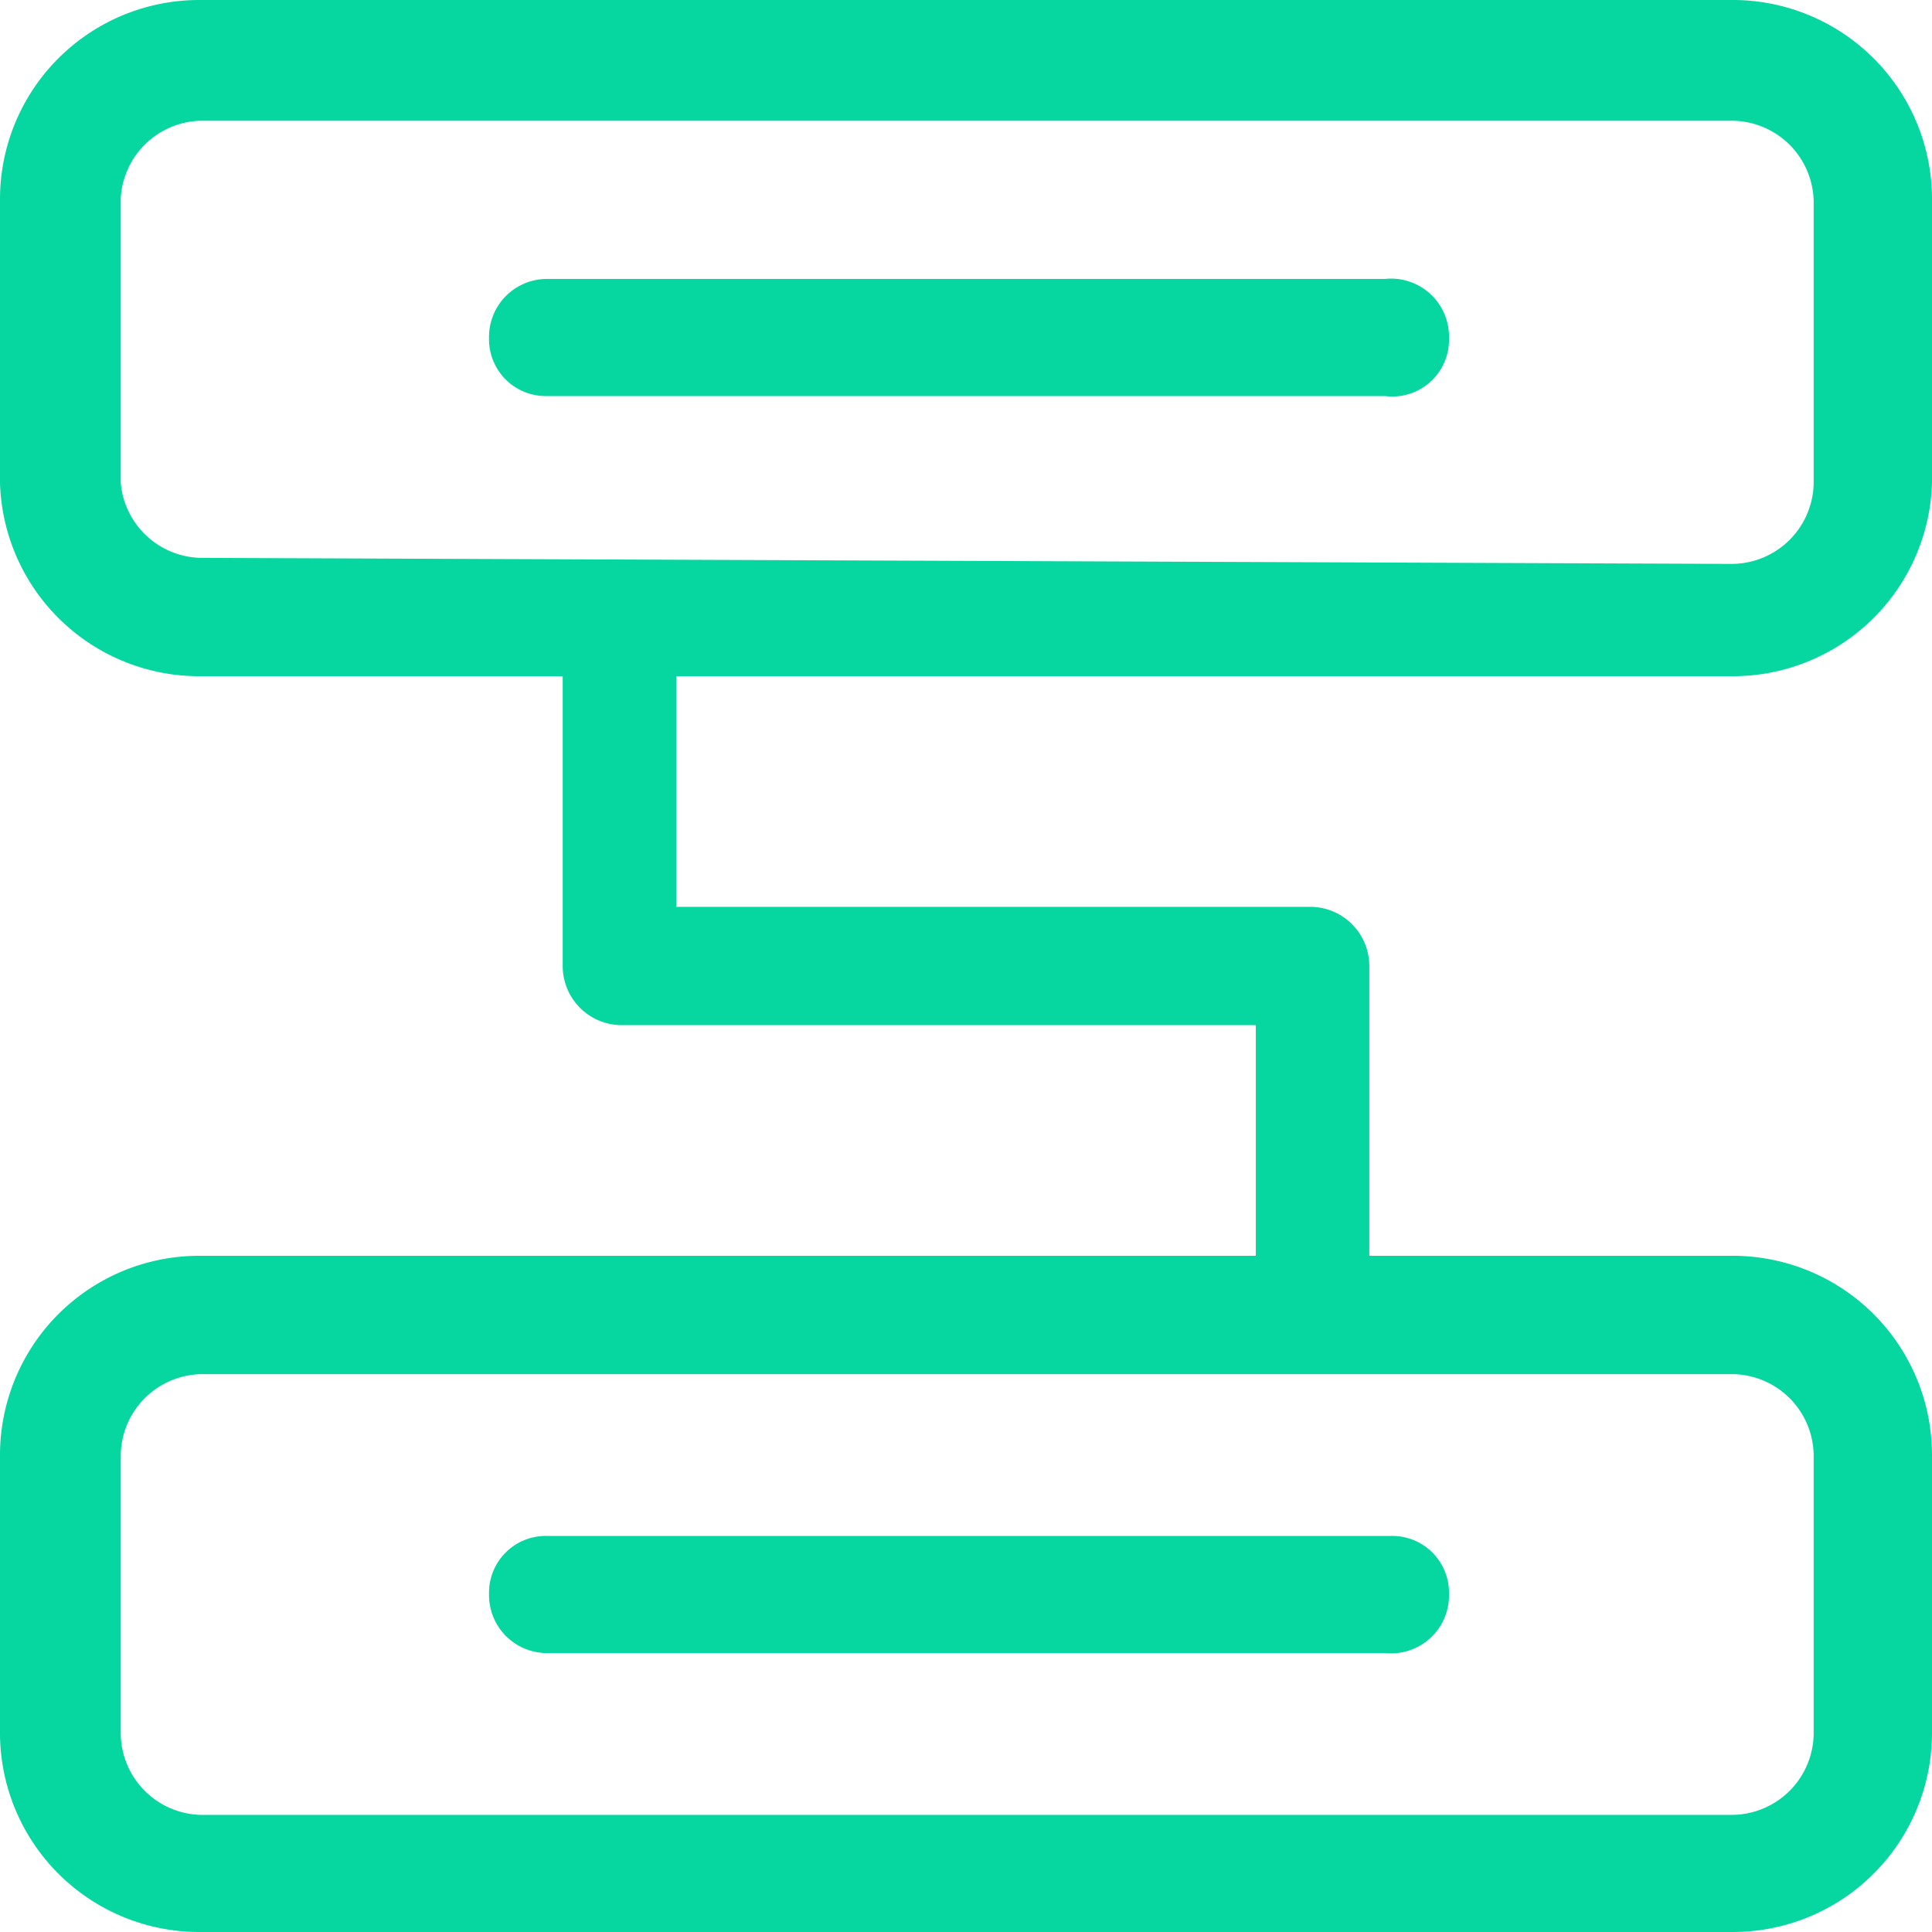
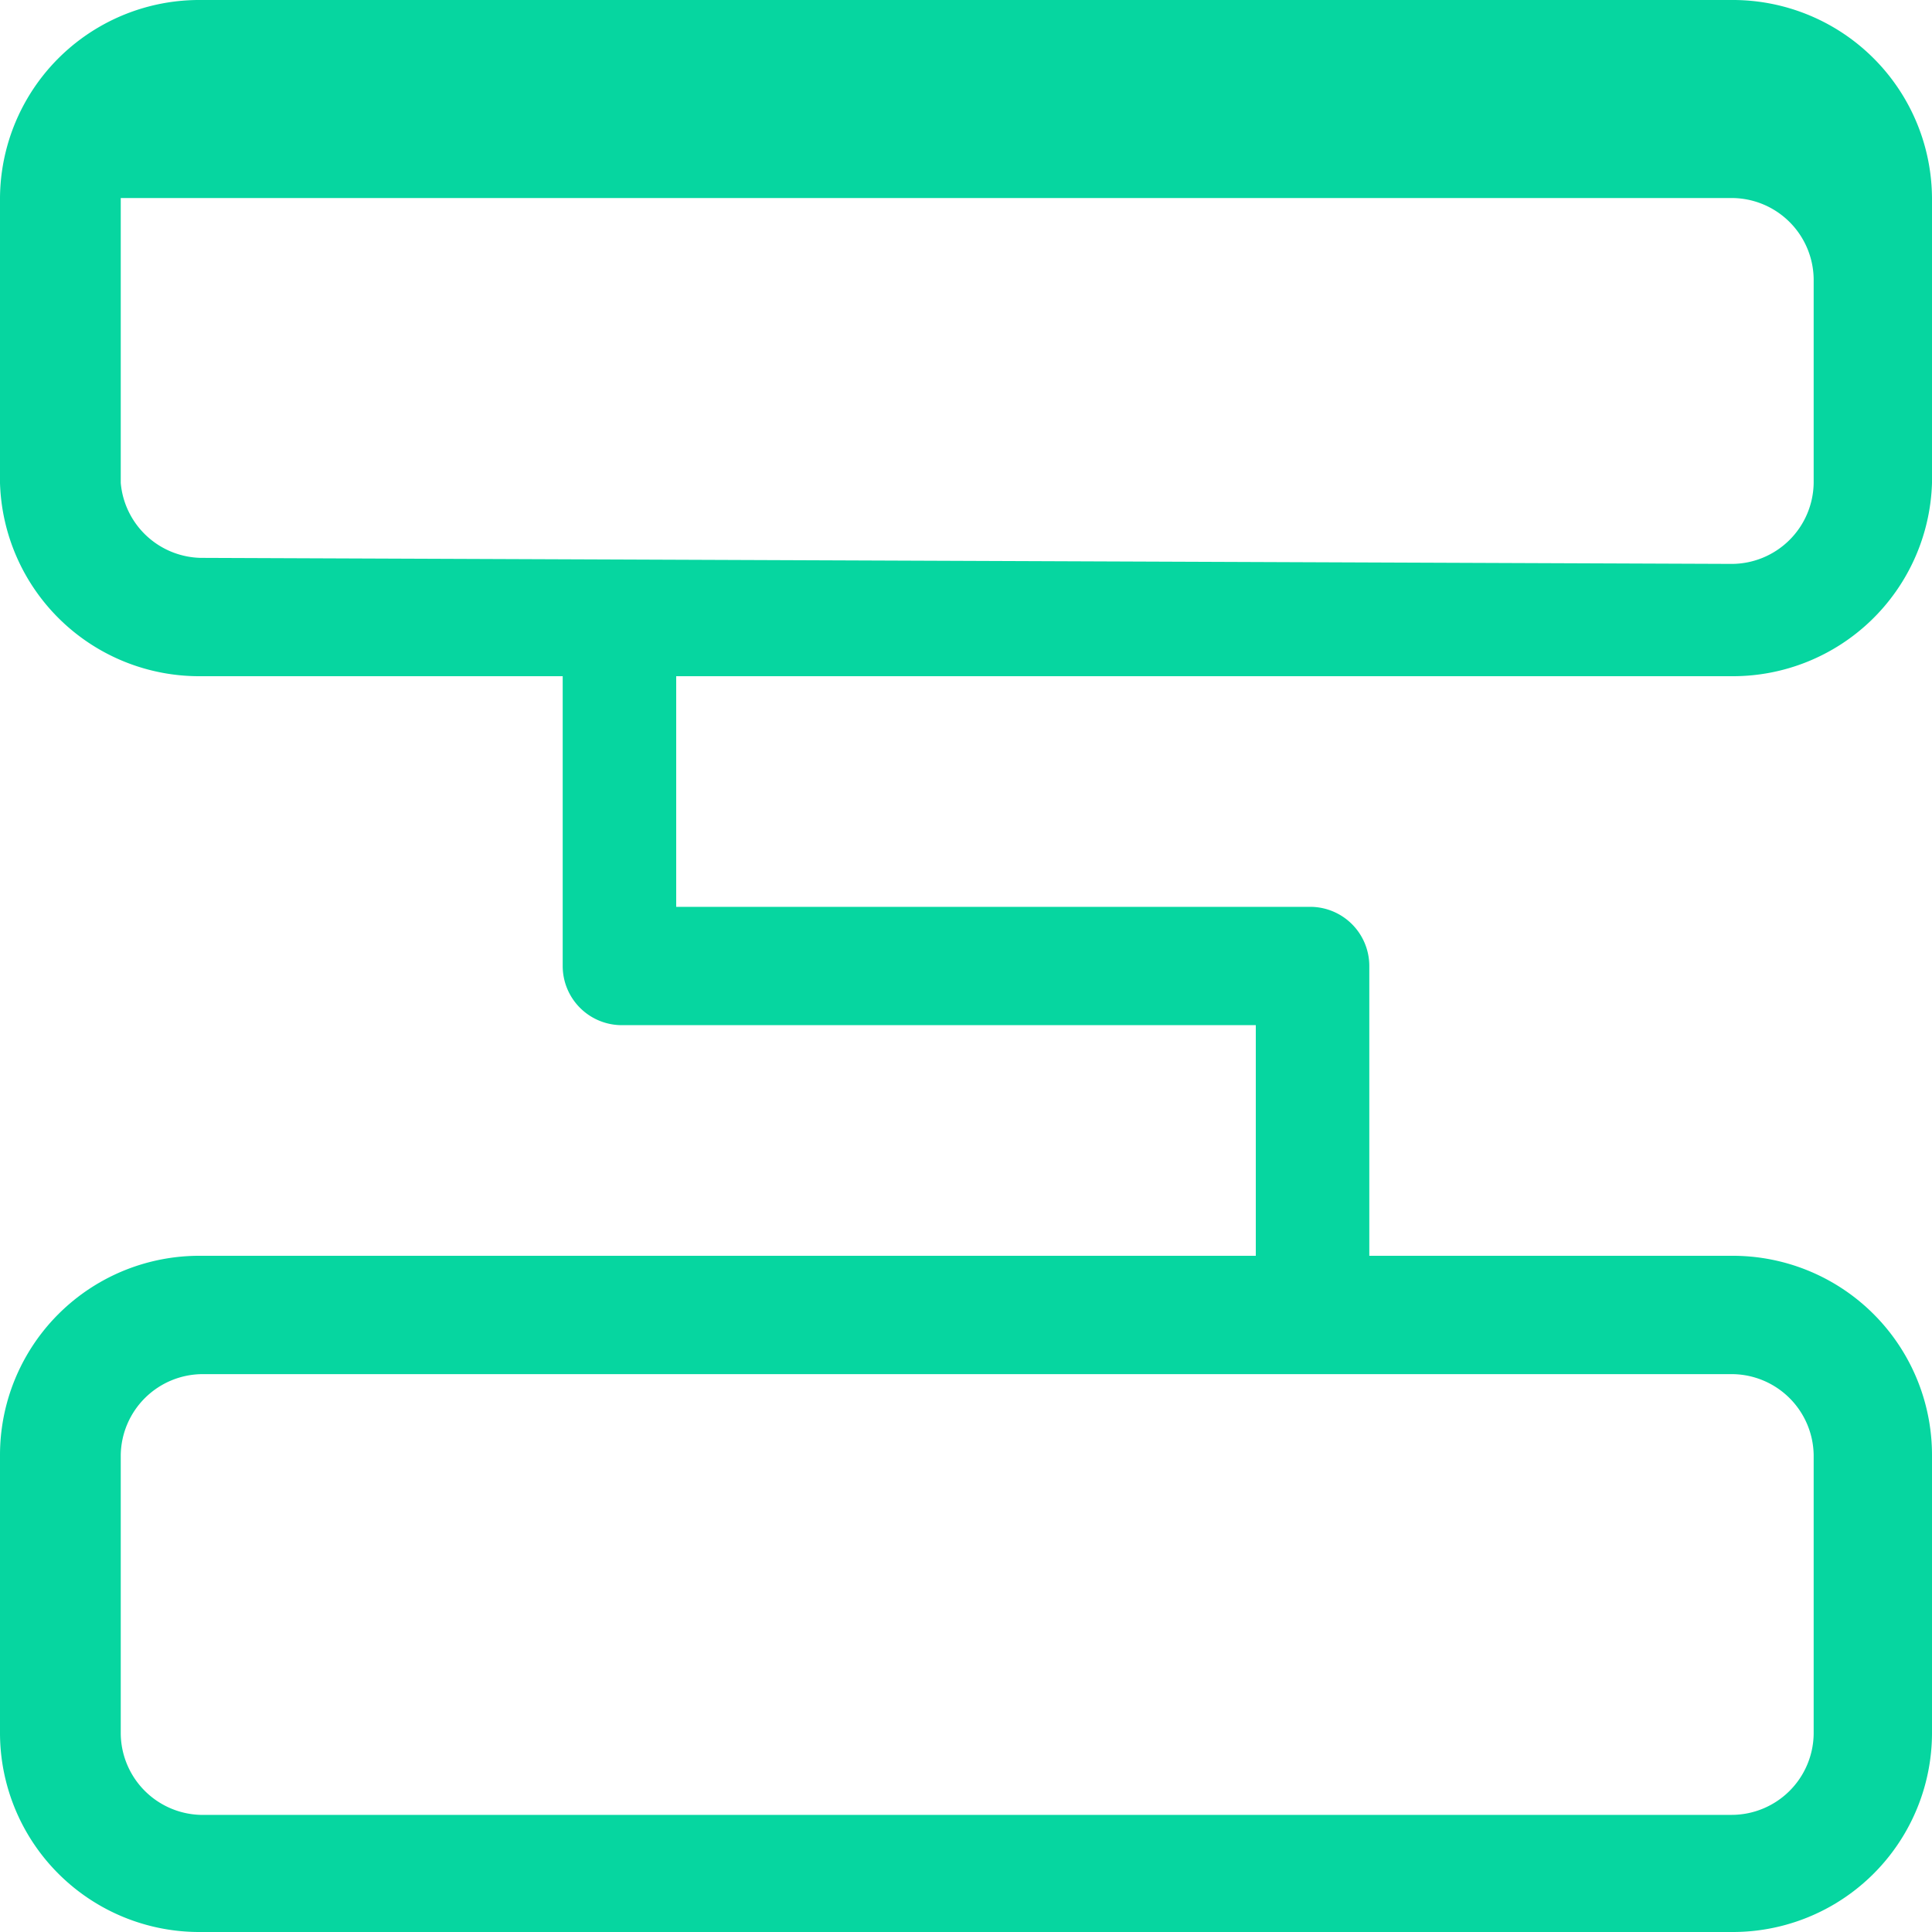
<svg xmlns="http://www.w3.org/2000/svg" viewBox="0 0 16 16">
  <defs>
    <style>.cls-1{isolation:isolate;}.cls-2{fill:#06d6a0;}</style>
  </defs>
  <g id="形状_748" data-name="形状 748" class="cls-1">
-     <path class="cls-2" d="M6.53,15.69h6.94A.48.48,0,0,0,14,15.2a.47.47,0,0,0-.48-.48H6.53a.47.47,0,0,0-.48.48A.48.48,0,0,0,6.53,15.69Z" transform="translate(-2 -2)" />
-     <path class="cls-2" d="M13.47,4.31H6.53a.48.48,0,0,0-.48.49.47.47,0,0,0,.48.48h6.94A.47.47,0,0,0,14,4.8.48.48,0,0,0,13.47,4.31Z" transform="translate(-2 -2)" />
-     <path class="cls-2" d="M16.34,7.6A1.65,1.65,0,0,0,18,6V3.64A1.65,1.65,0,0,0,16.34,2H3.66A1.65,1.65,0,0,0,2,3.64V6A1.65,1.65,0,0,0,3.66,7.6h3V10a.49.49,0,0,0,.49.49H12.4V12.4H3.66A1.65,1.65,0,0,0,2,14.05v2.31A1.65,1.65,0,0,0,3.66,18H16.34A1.65,1.65,0,0,0,18,16.36V14.05a1.65,1.65,0,0,0-1.66-1.65h-3V10a.49.49,0,0,0-.49-.49H7.6V7.6Zm0,5.78a.68.68,0,0,1,.68.67v2.31a.68.68,0,0,1-.68.67H3.66A.68.68,0,0,1,3,16.36V14.05a.68.68,0,0,1,.68-.67ZM3.66,6.62A.68.68,0,0,1,3,6V3.64A.68.68,0,0,1,3.66,3H16.34a.68.68,0,0,1,.68.67V6a.68.68,0,0,1-.68.67Z" transform="translate(-2 -2)" />
+     <path class="cls-2" d="M16.34,7.6A1.65,1.65,0,0,0,18,6V3.64A1.65,1.65,0,0,0,16.34,2H3.66A1.65,1.65,0,0,0,2,3.64V6A1.65,1.65,0,0,0,3.66,7.6h3V10a.49.49,0,0,0,.49.49H12.4V12.4H3.66A1.65,1.65,0,0,0,2,14.05v2.31A1.65,1.65,0,0,0,3.66,18H16.34A1.65,1.65,0,0,0,18,16.36V14.05a1.65,1.65,0,0,0-1.66-1.65h-3V10a.49.49,0,0,0-.49-.49H7.6V7.6Zm0,5.78a.68.68,0,0,1,.68.67v2.31a.68.68,0,0,1-.68.67H3.66A.68.68,0,0,1,3,16.36V14.05a.68.68,0,0,1,.68-.67ZM3.66,6.62A.68.68,0,0,1,3,6V3.64H16.34a.68.68,0,0,1,.68.67V6a.68.68,0,0,1-.68.67Z" transform="translate(-2 -2)" />
  </g>
</svg>